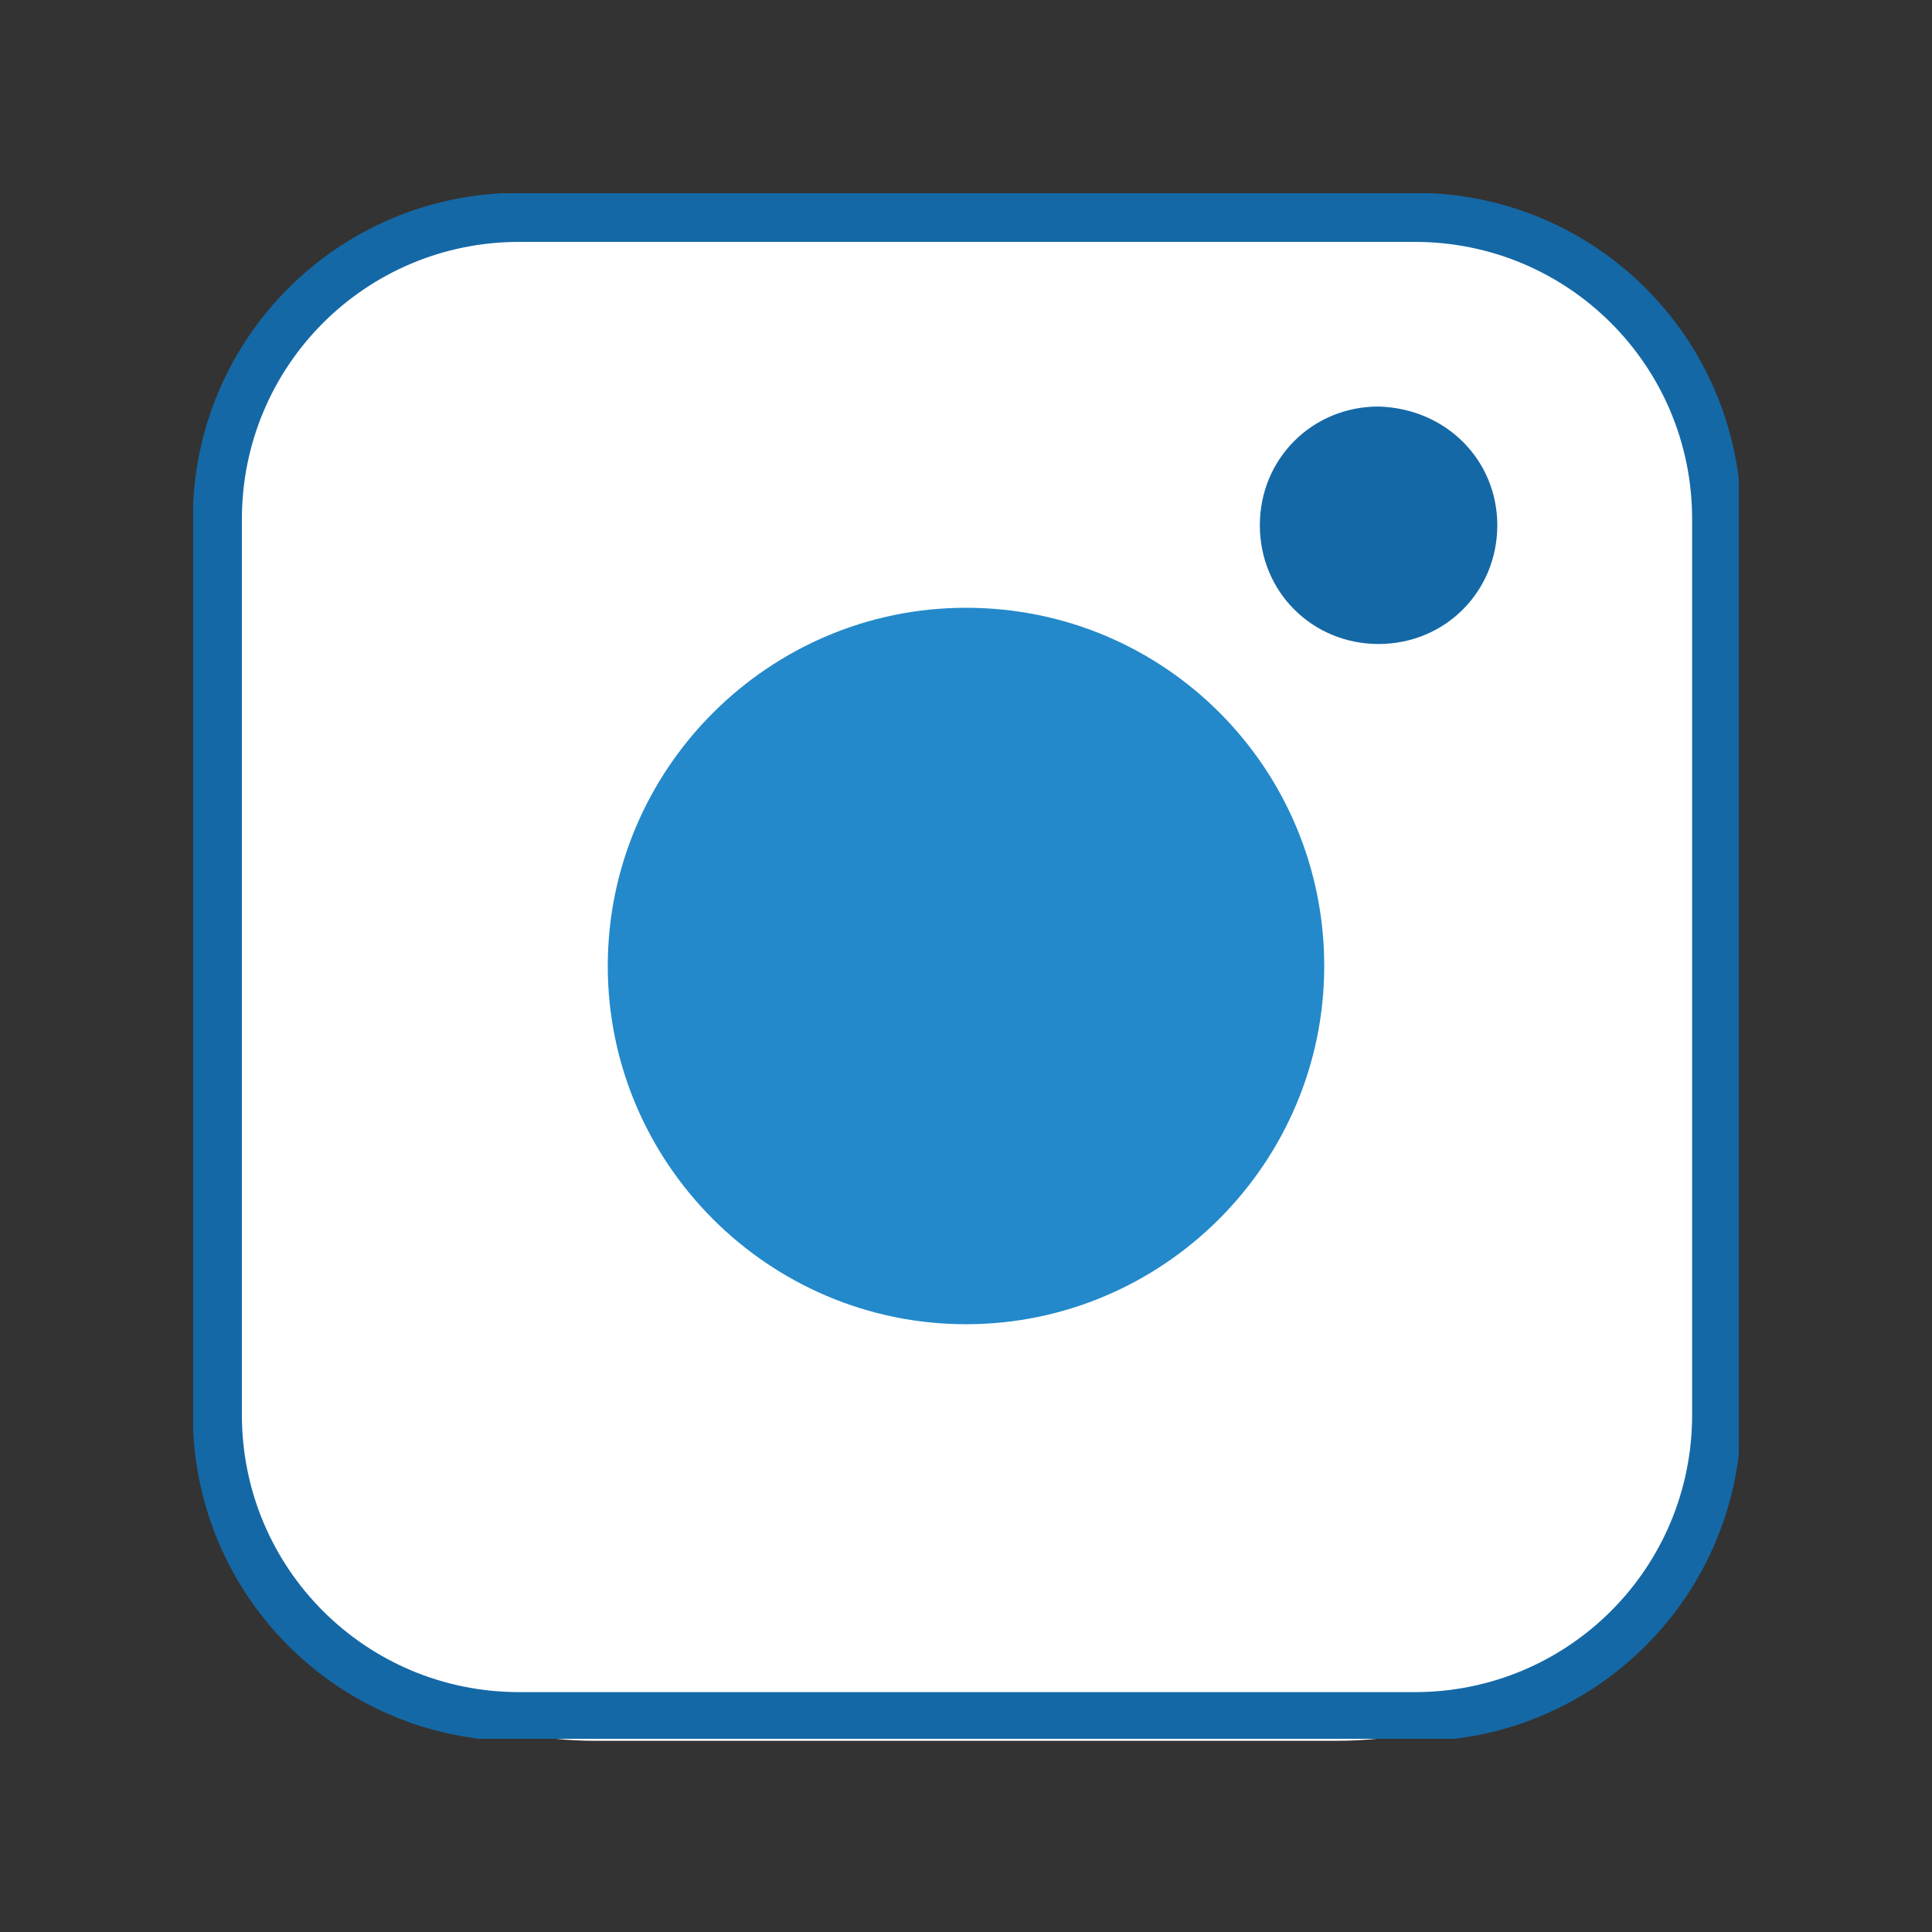
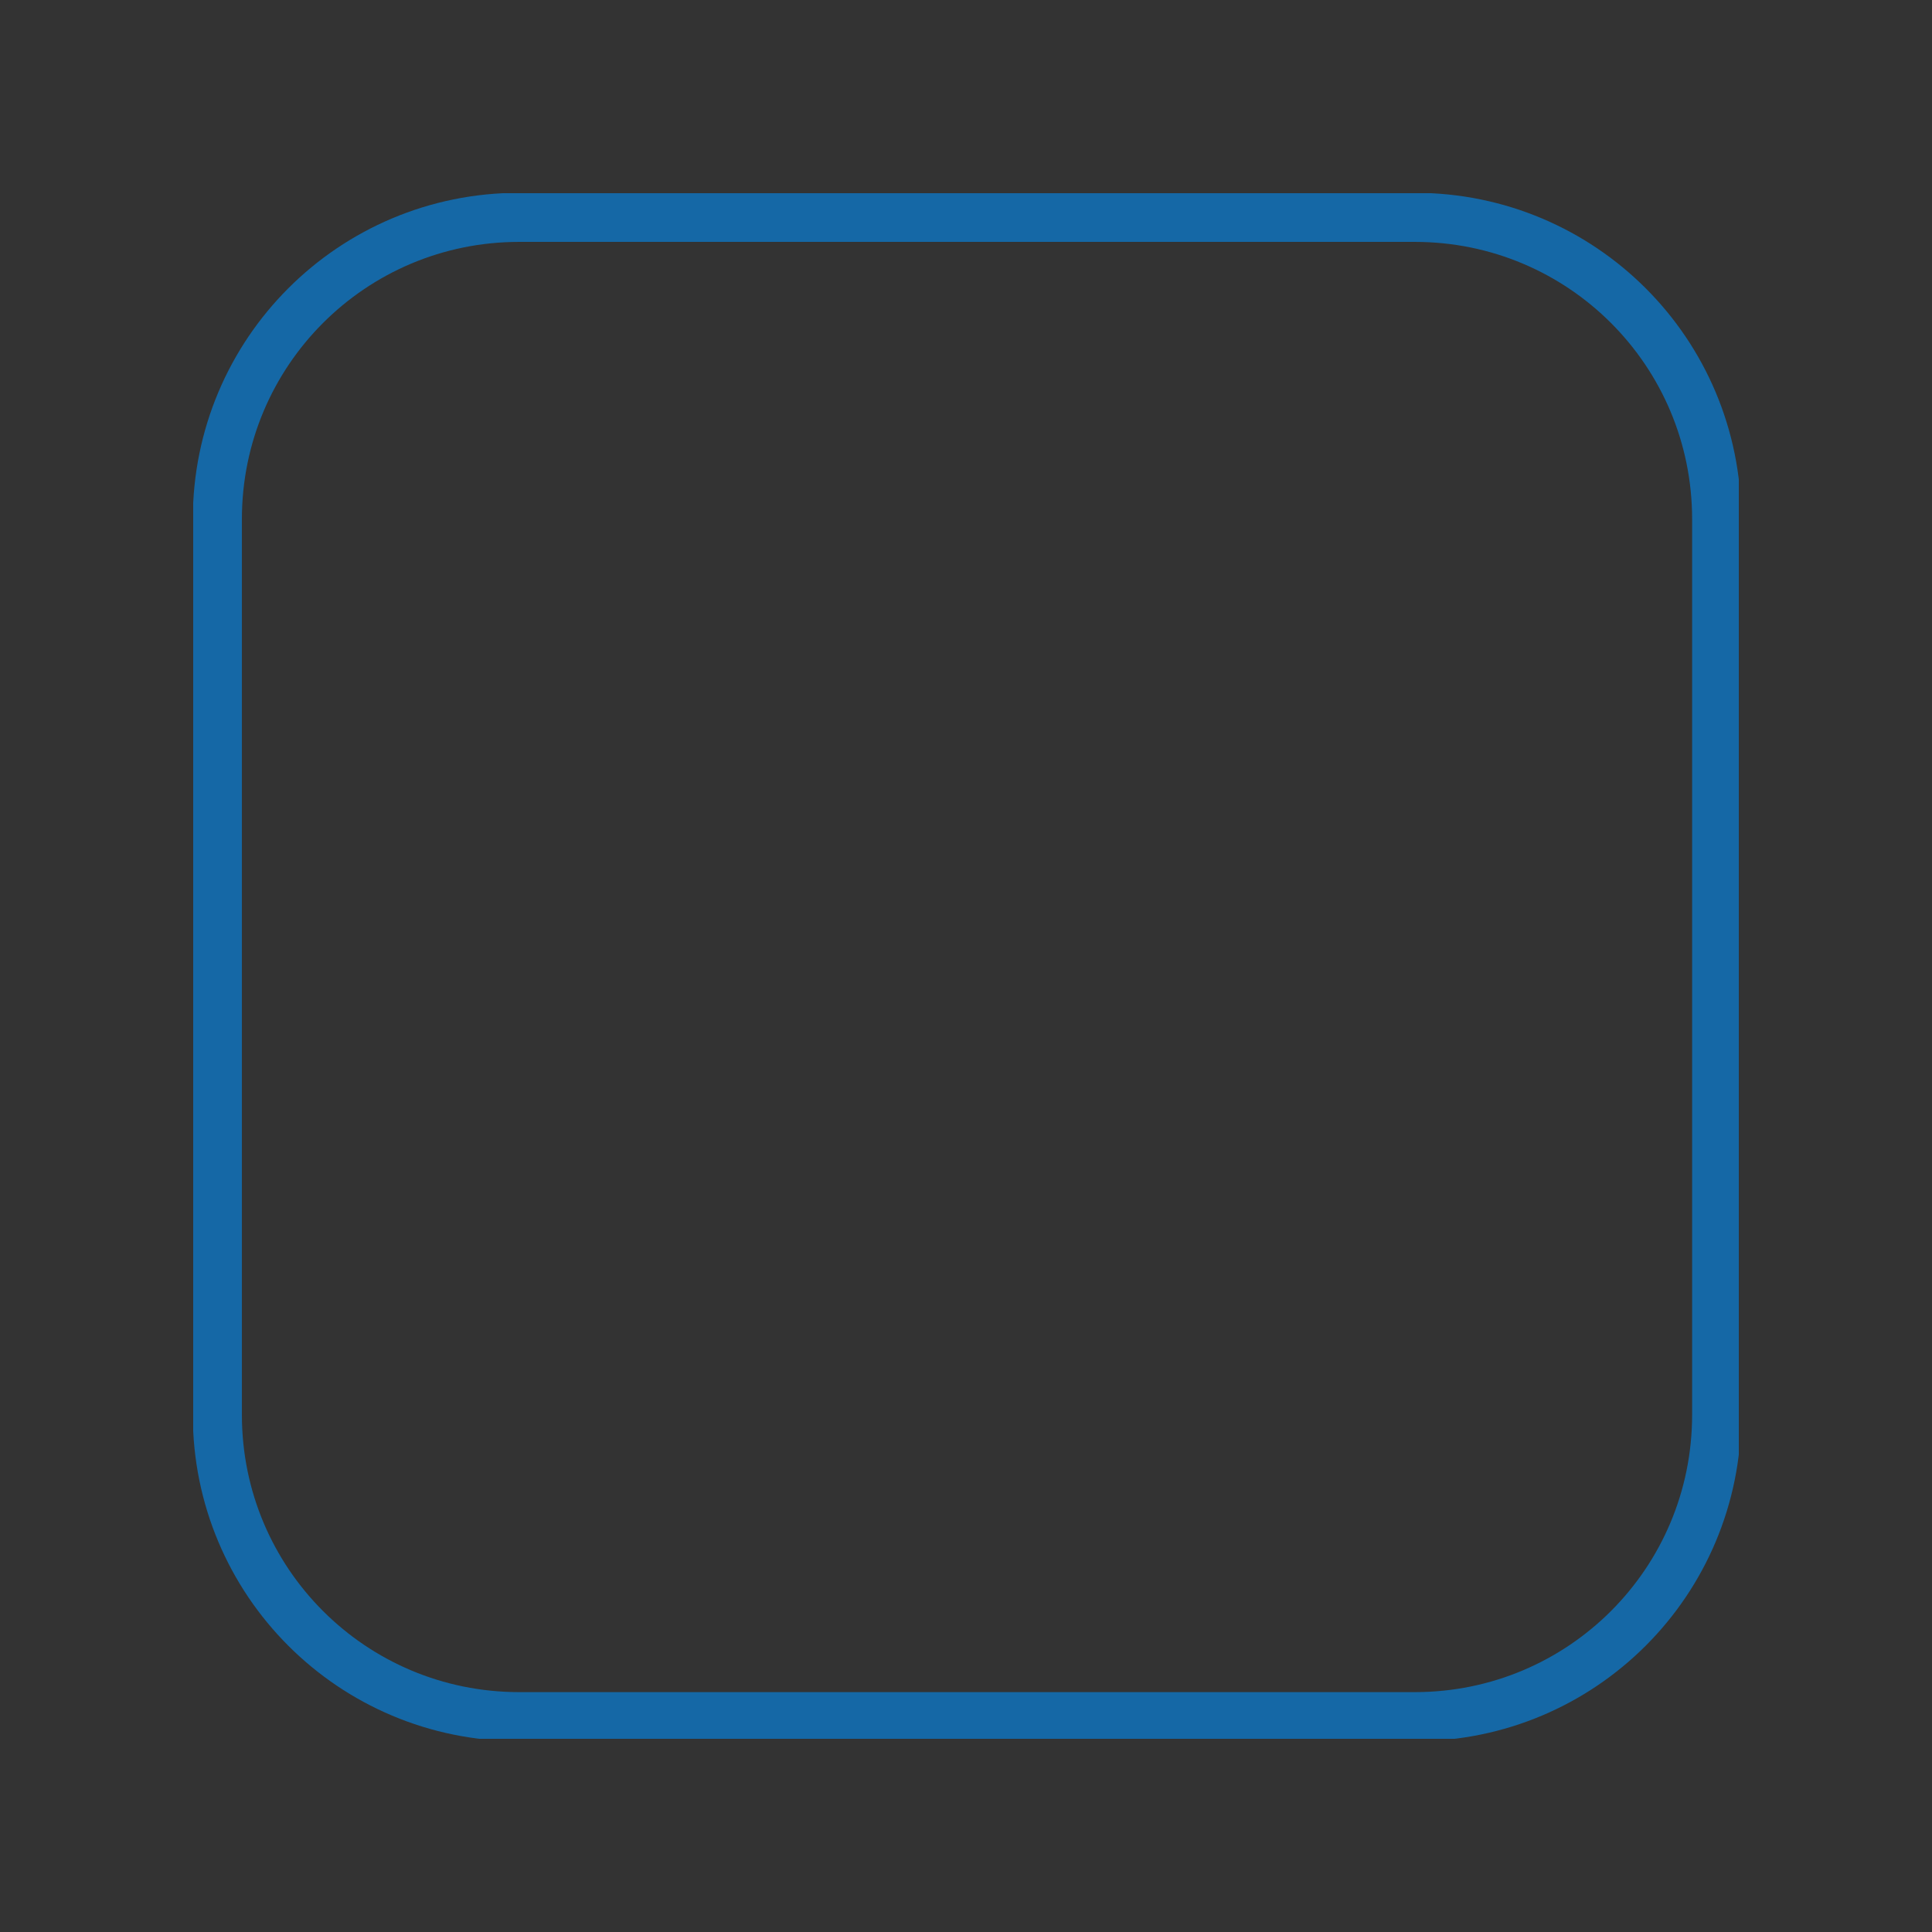
<svg xmlns="http://www.w3.org/2000/svg" xmlns:xlink="http://www.w3.org/1999/xlink" version="1.1" id="グループ_874" x="0px" y="0px" viewBox="0 0 96 96" style="enable-background:new 0 0 96 96;" xml:space="preserve">
  <rect x="0" y="0" width="96" height="96" fill="#333333" stroke="none" />
  <style type="text/css">
	.st0{fill:#FFFFFF;}
	.st1{clip-path:url(#SVGID_00000114056968063417030230000015313532130734520968_);}
	.st2{fill:none;stroke:#1568A6;stroke-width:2.439;stroke-miterlimit:10;}
	.st3{fill:#2389CA;}
	.st4{fill:#1568A6;}
</style>
-   <path class="st0" d="M66.4,86.5H29.6C18.8,86.5,10,77.8,10,66.9V29.8c0-10.8,8.7-19.6,19.6-19.6h36.9c10.8,0,19.6,8.7,19.6,19.6  v37.1C86,77.7,77.3,86.5,66.4,86.5z" />
  <g>
    <g>
      <g>
        <g>
          <g>
            <g>
              <defs>
                <rect id="SVGID_1_" x="9.6" y="9.6" width="76.8" height="76.8" />
              </defs>
              <clipPath id="SVGID_00000119110542350700743340000015321529212563613617_">
                <use xlink:href="#SVGID_1_" style="overflow:visible;" />
              </clipPath>
              <g id="グループ_873" style="clip-path:url(#SVGID_00000119110542350700743340000015321529212563613617_);">
                <path id="長方形_169" class="st2" d="M25.8,10.8h44.5c8.3,0,15,6.7,15,15v44.5c0,8.3-6.7,15-15,15H25.8         c-8.3,0-15-6.7-15-15V25.8C10.8,17.5,17.5,10.8,25.8,10.8z" />
-                 <path id="パス_1836" class="st3" d="M65.8,48c0,9.8-8,17.8-17.8,17.8s-17.8-8-17.8-17.8s8-17.8,17.8-17.8         C57.9,30.2,65.8,38.2,65.8,48L65.8,48z" />
-                 <path id="パス_1837" class="st4" d="M74.4,26.1c0,3.3-2.6,5.9-5.9,5.9c-3.3,0-5.9-2.6-5.9-5.9s2.6-5.9,5.9-5.9         C71.9,20.3,74.4,22.9,74.4,26.1" />
              </g>
            </g>
          </g>
        </g>
      </g>
    </g>
  </g>
</svg>